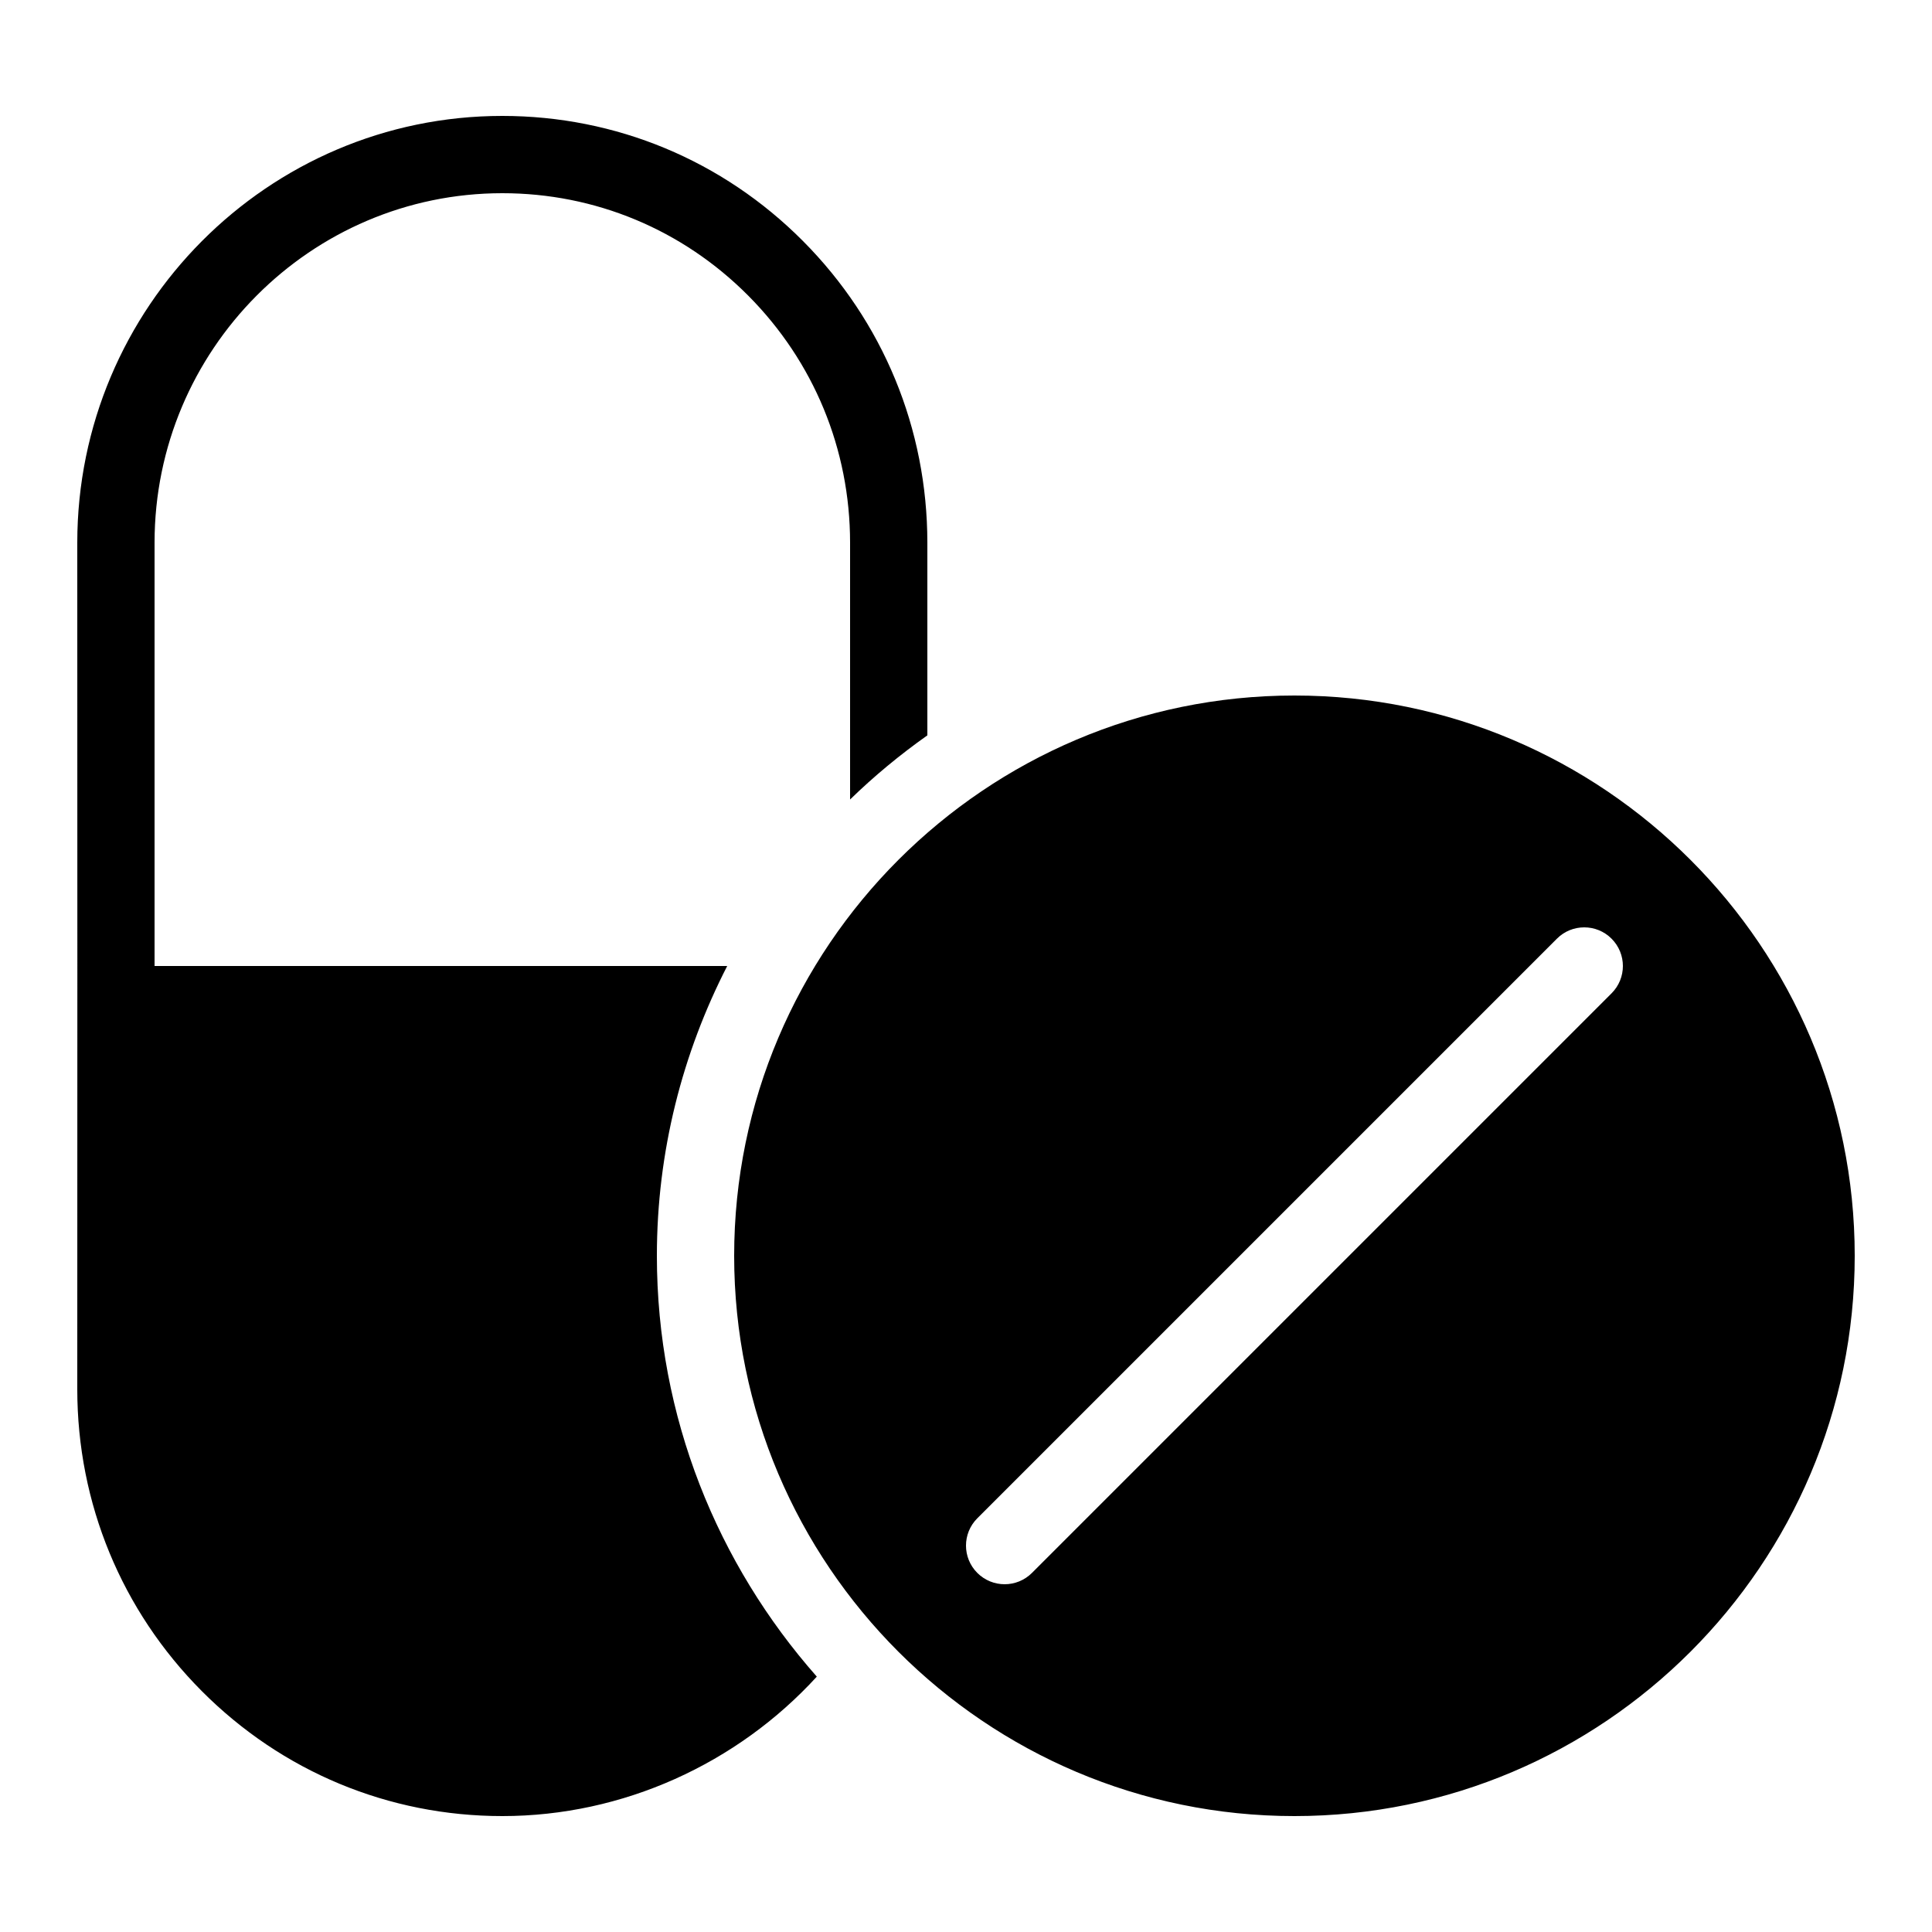
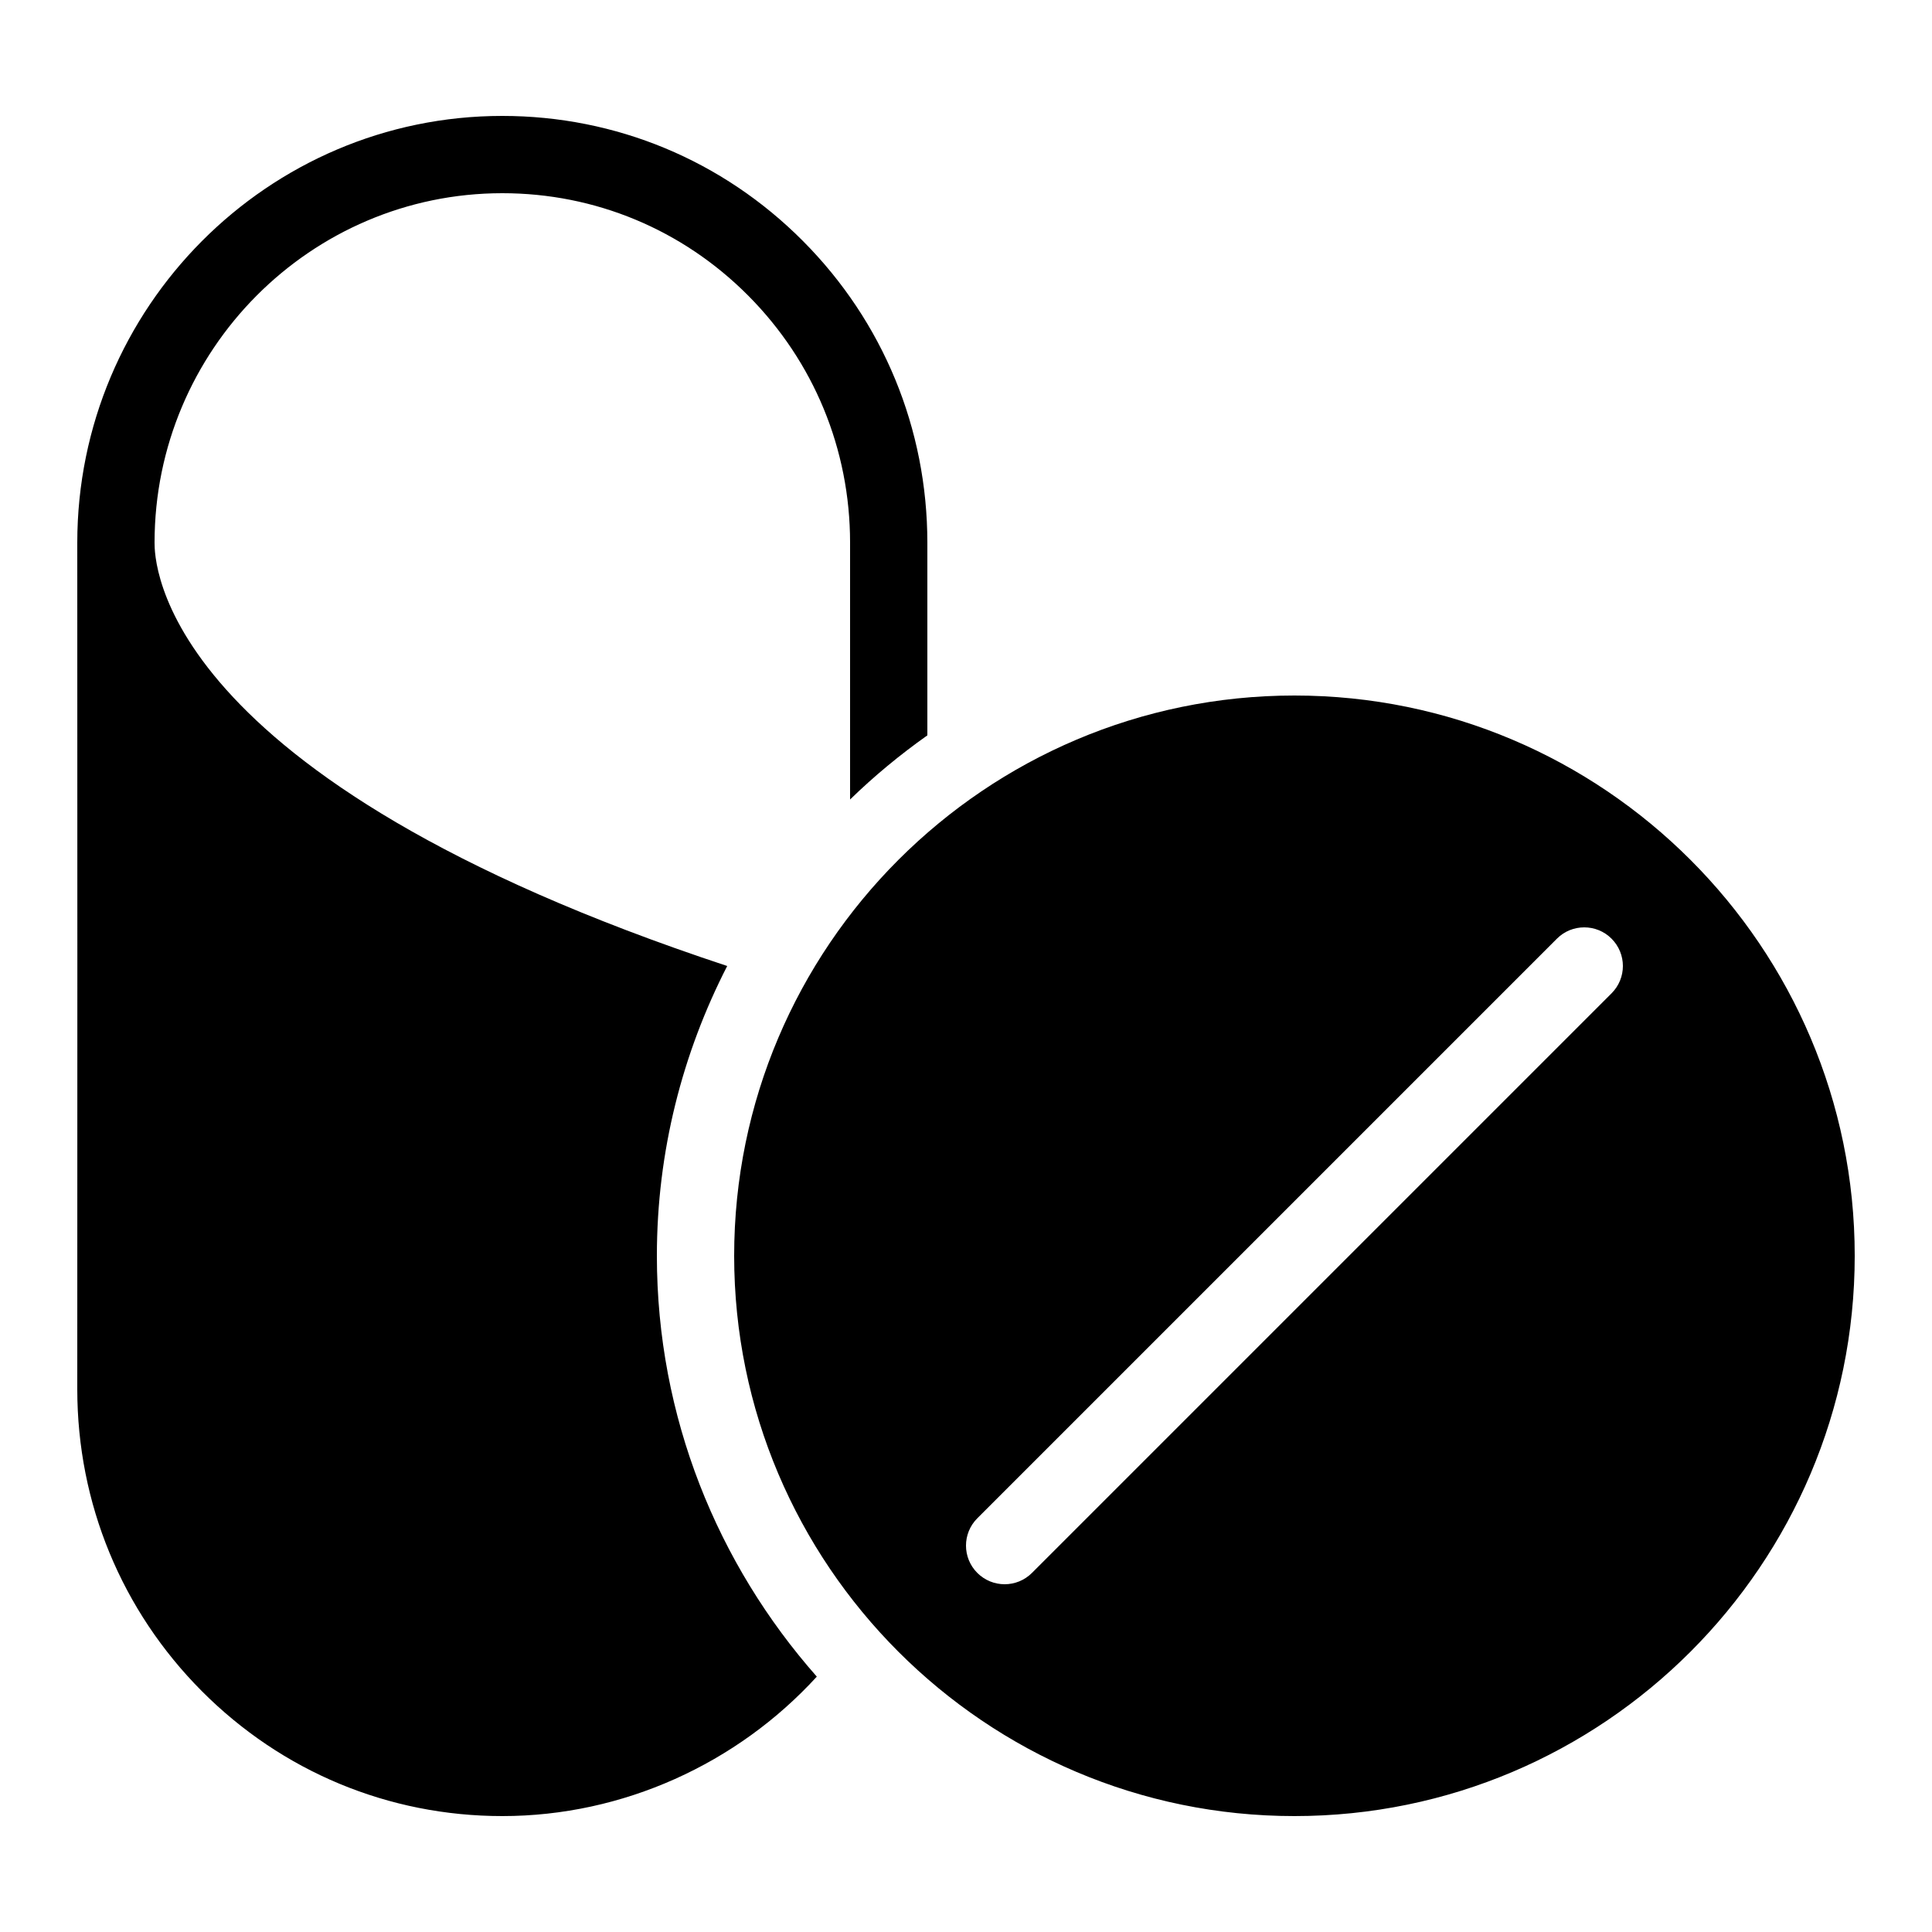
<svg xmlns="http://www.w3.org/2000/svg" viewBox="0 0 50 50" width="50px" height="50px">
-   <path d="M 12.998 3 C 6.935 3.001 2.001 7.956 2 14.045 C 2.001 14.505 2.002 19.753 2.002 25 C 2.002 30.291 2.001 35.579 2 35.955 C 2.001 38.905 3.146 41.679 5.221 43.764 C 7.299 45.851 10.061 47 13 47 C 16.123 47 19.079 45.644 21.139 43.391 C 18.572 40.482 17 36.675 17 32.5 C 17 29.798 17.664 27.253 18.82 25 L 4 25 C 4 20.103 4.001 14.472 4 14.043 C 4.001 9.058 8.038 5.001 13 5 C 15.403 5 17.662 5.941 19.361 7.648 C 21.061 9.356 21.999 11.627 22 14.043 L 22 20.691 C 22.621 20.086 23.291 19.533 24 19.031 L 24 14.045 C 23.999 11.096 22.855 8.321 20.779 6.236 C 18.702 4.149 15.938 3 12.998 3 z M 33.5 18 C 25.505 18 19 24.505 19 32.5 C 19 40.495 25.505 47 33.5 47 C 41.495 47 48 40.495 48 32.5 C 48 24.505 41.495 18 33.5 18 z M 41 24 C 41.256 24 41.512 24.097 41.707 24.293 C 42.098 24.684 42.098 25.316 41.707 25.707 L 26.707 40.707 C 26.512 40.902 26.256 41 26 41 C 25.744 41 25.488 40.902 25.293 40.707 C 24.902 40.316 24.902 39.684 25.293 39.293 L 40.293 24.293 C 40.488 24.097 40.744 24 41 24 z" />
+   <path d="M 12.998 3 C 6.935 3.001 2.001 7.956 2 14.045 C 2.001 14.505 2.002 19.753 2.002 25 C 2.002 30.291 2.001 35.579 2 35.955 C 2.001 38.905 3.146 41.679 5.221 43.764 C 7.299 45.851 10.061 47 13 47 C 16.123 47 19.079 45.644 21.139 43.391 C 18.572 40.482 17 36.675 17 32.5 C 17 29.798 17.664 27.253 18.82 25 C 4 20.103 4.001 14.472 4 14.043 C 4.001 9.058 8.038 5.001 13 5 C 15.403 5 17.662 5.941 19.361 7.648 C 21.061 9.356 21.999 11.627 22 14.043 L 22 20.691 C 22.621 20.086 23.291 19.533 24 19.031 L 24 14.045 C 23.999 11.096 22.855 8.321 20.779 6.236 C 18.702 4.149 15.938 3 12.998 3 z M 33.5 18 C 25.505 18 19 24.505 19 32.5 C 19 40.495 25.505 47 33.5 47 C 41.495 47 48 40.495 48 32.5 C 48 24.505 41.495 18 33.5 18 z M 41 24 C 41.256 24 41.512 24.097 41.707 24.293 C 42.098 24.684 42.098 25.316 41.707 25.707 L 26.707 40.707 C 26.512 40.902 26.256 41 26 41 C 25.744 41 25.488 40.902 25.293 40.707 C 24.902 40.316 24.902 39.684 25.293 39.293 L 40.293 24.293 C 40.488 24.097 40.744 24 41 24 z" />
</svg>